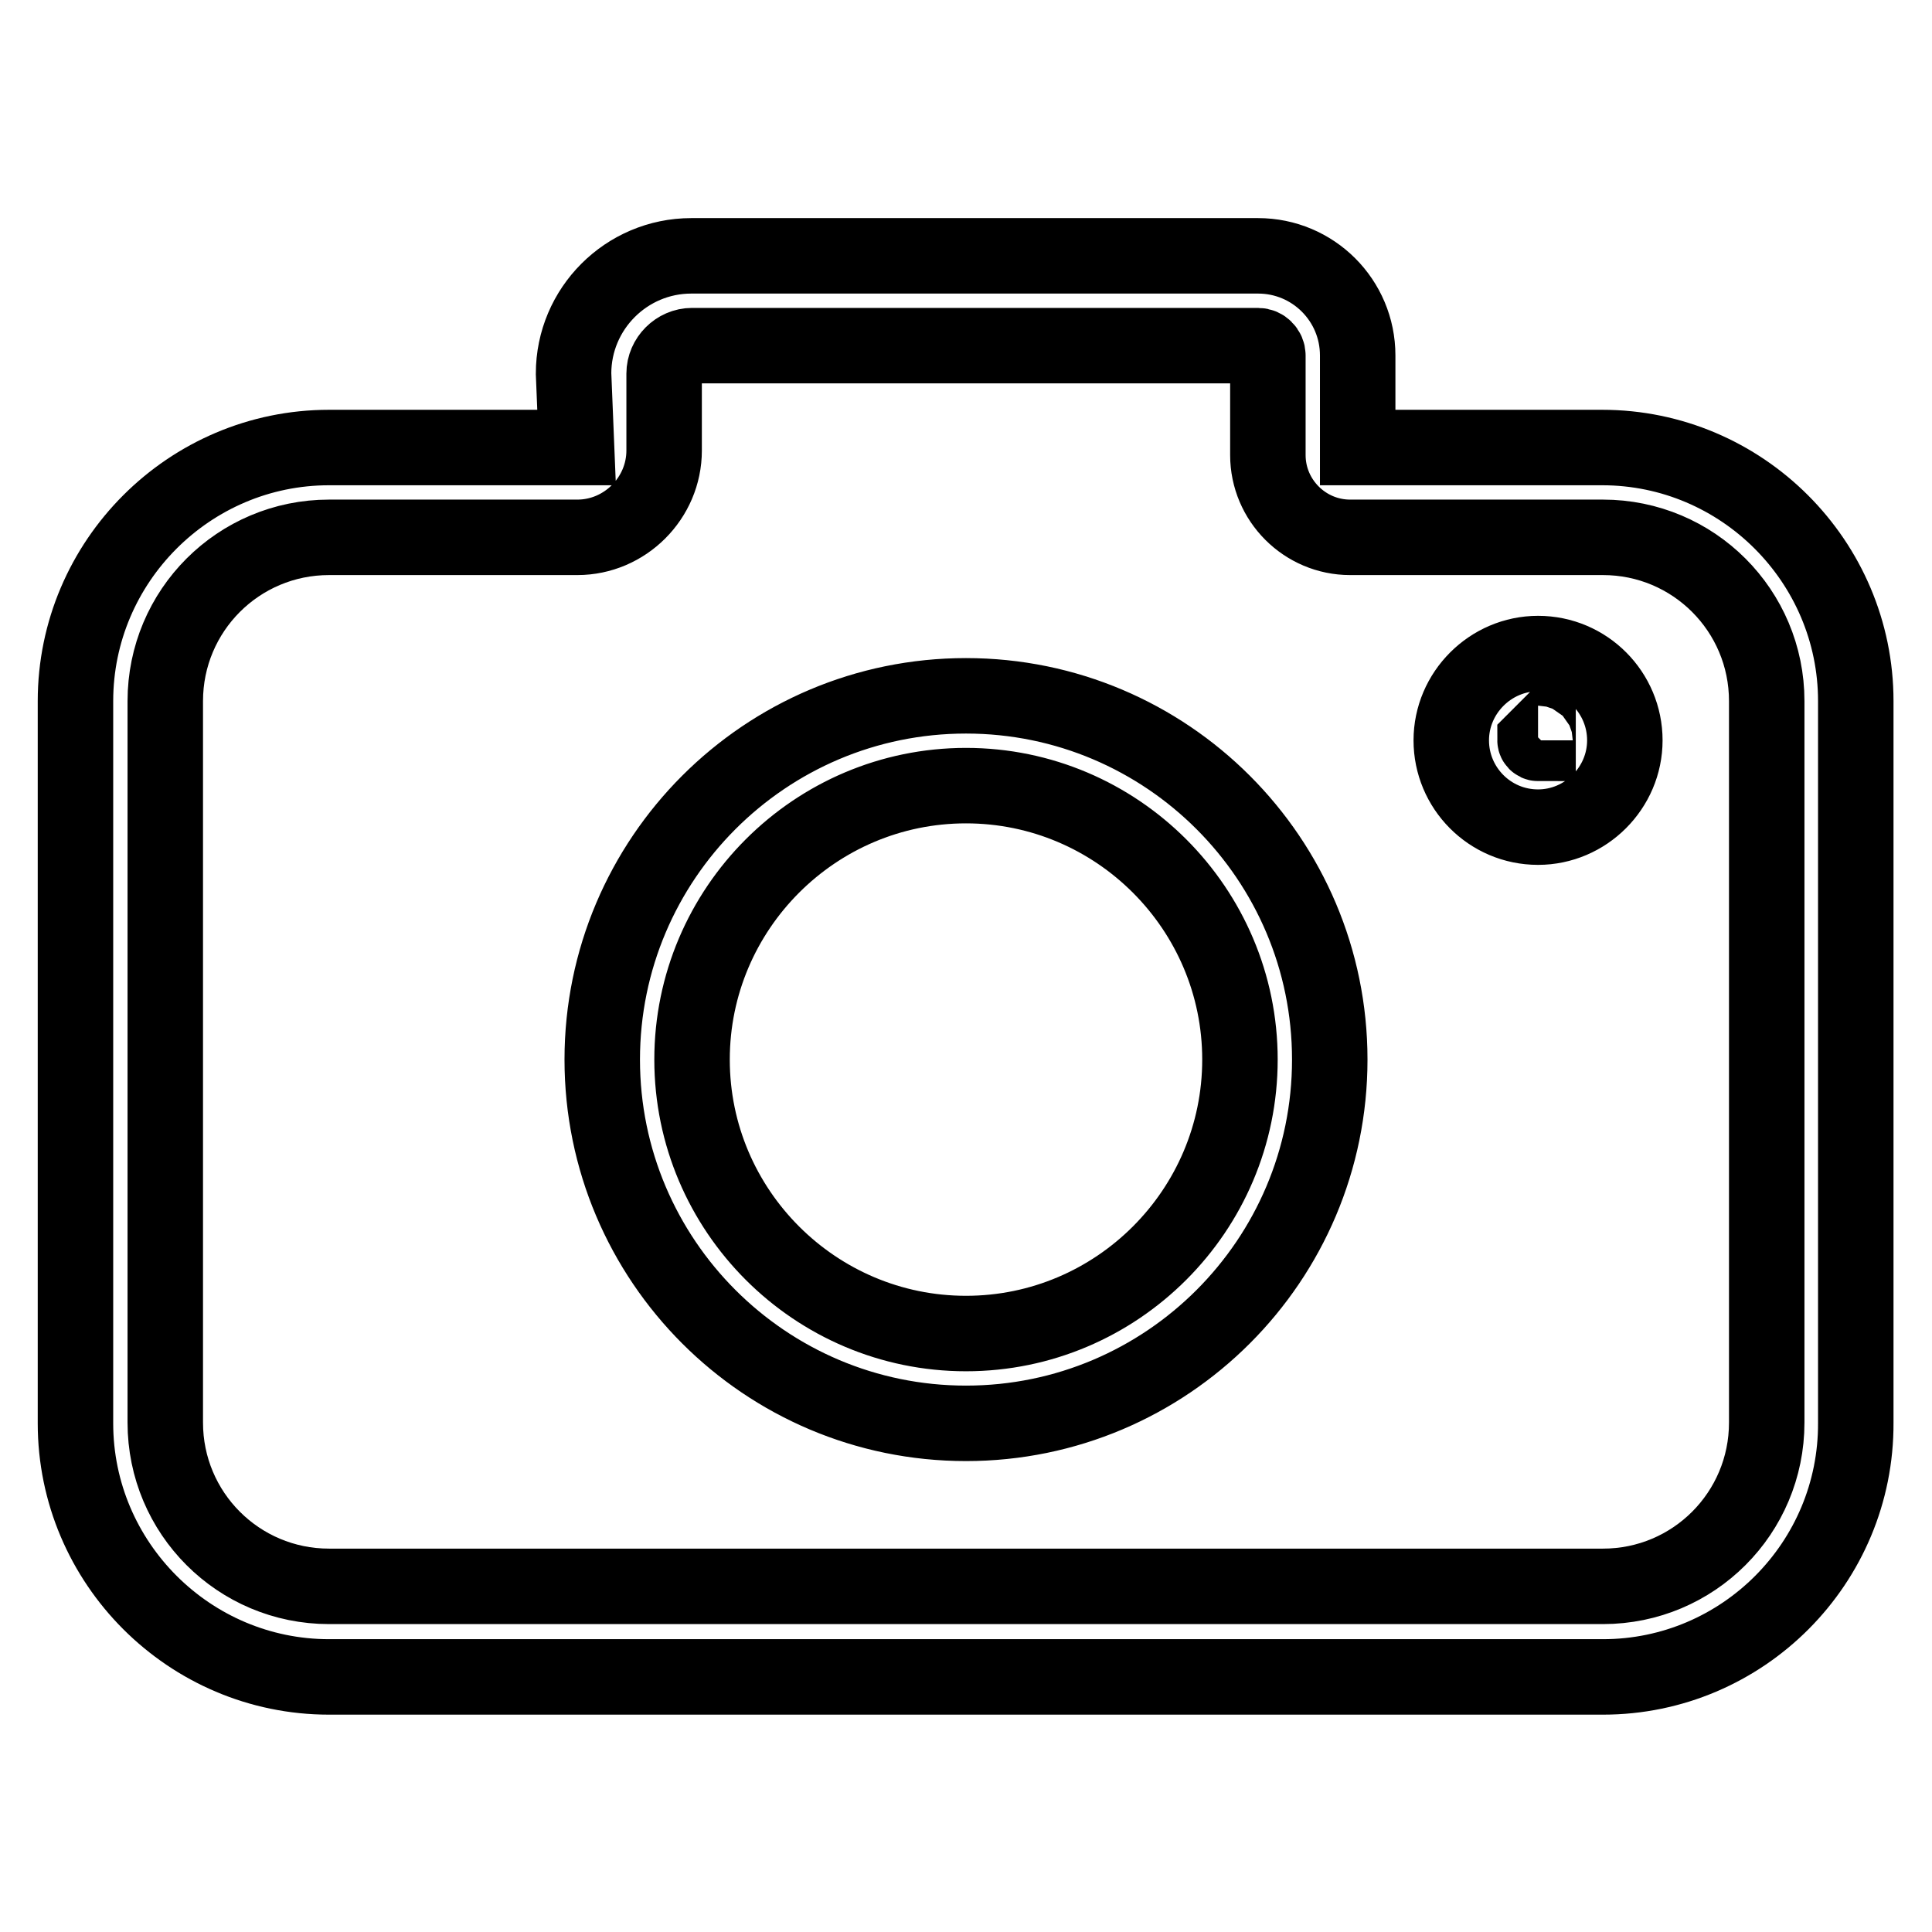
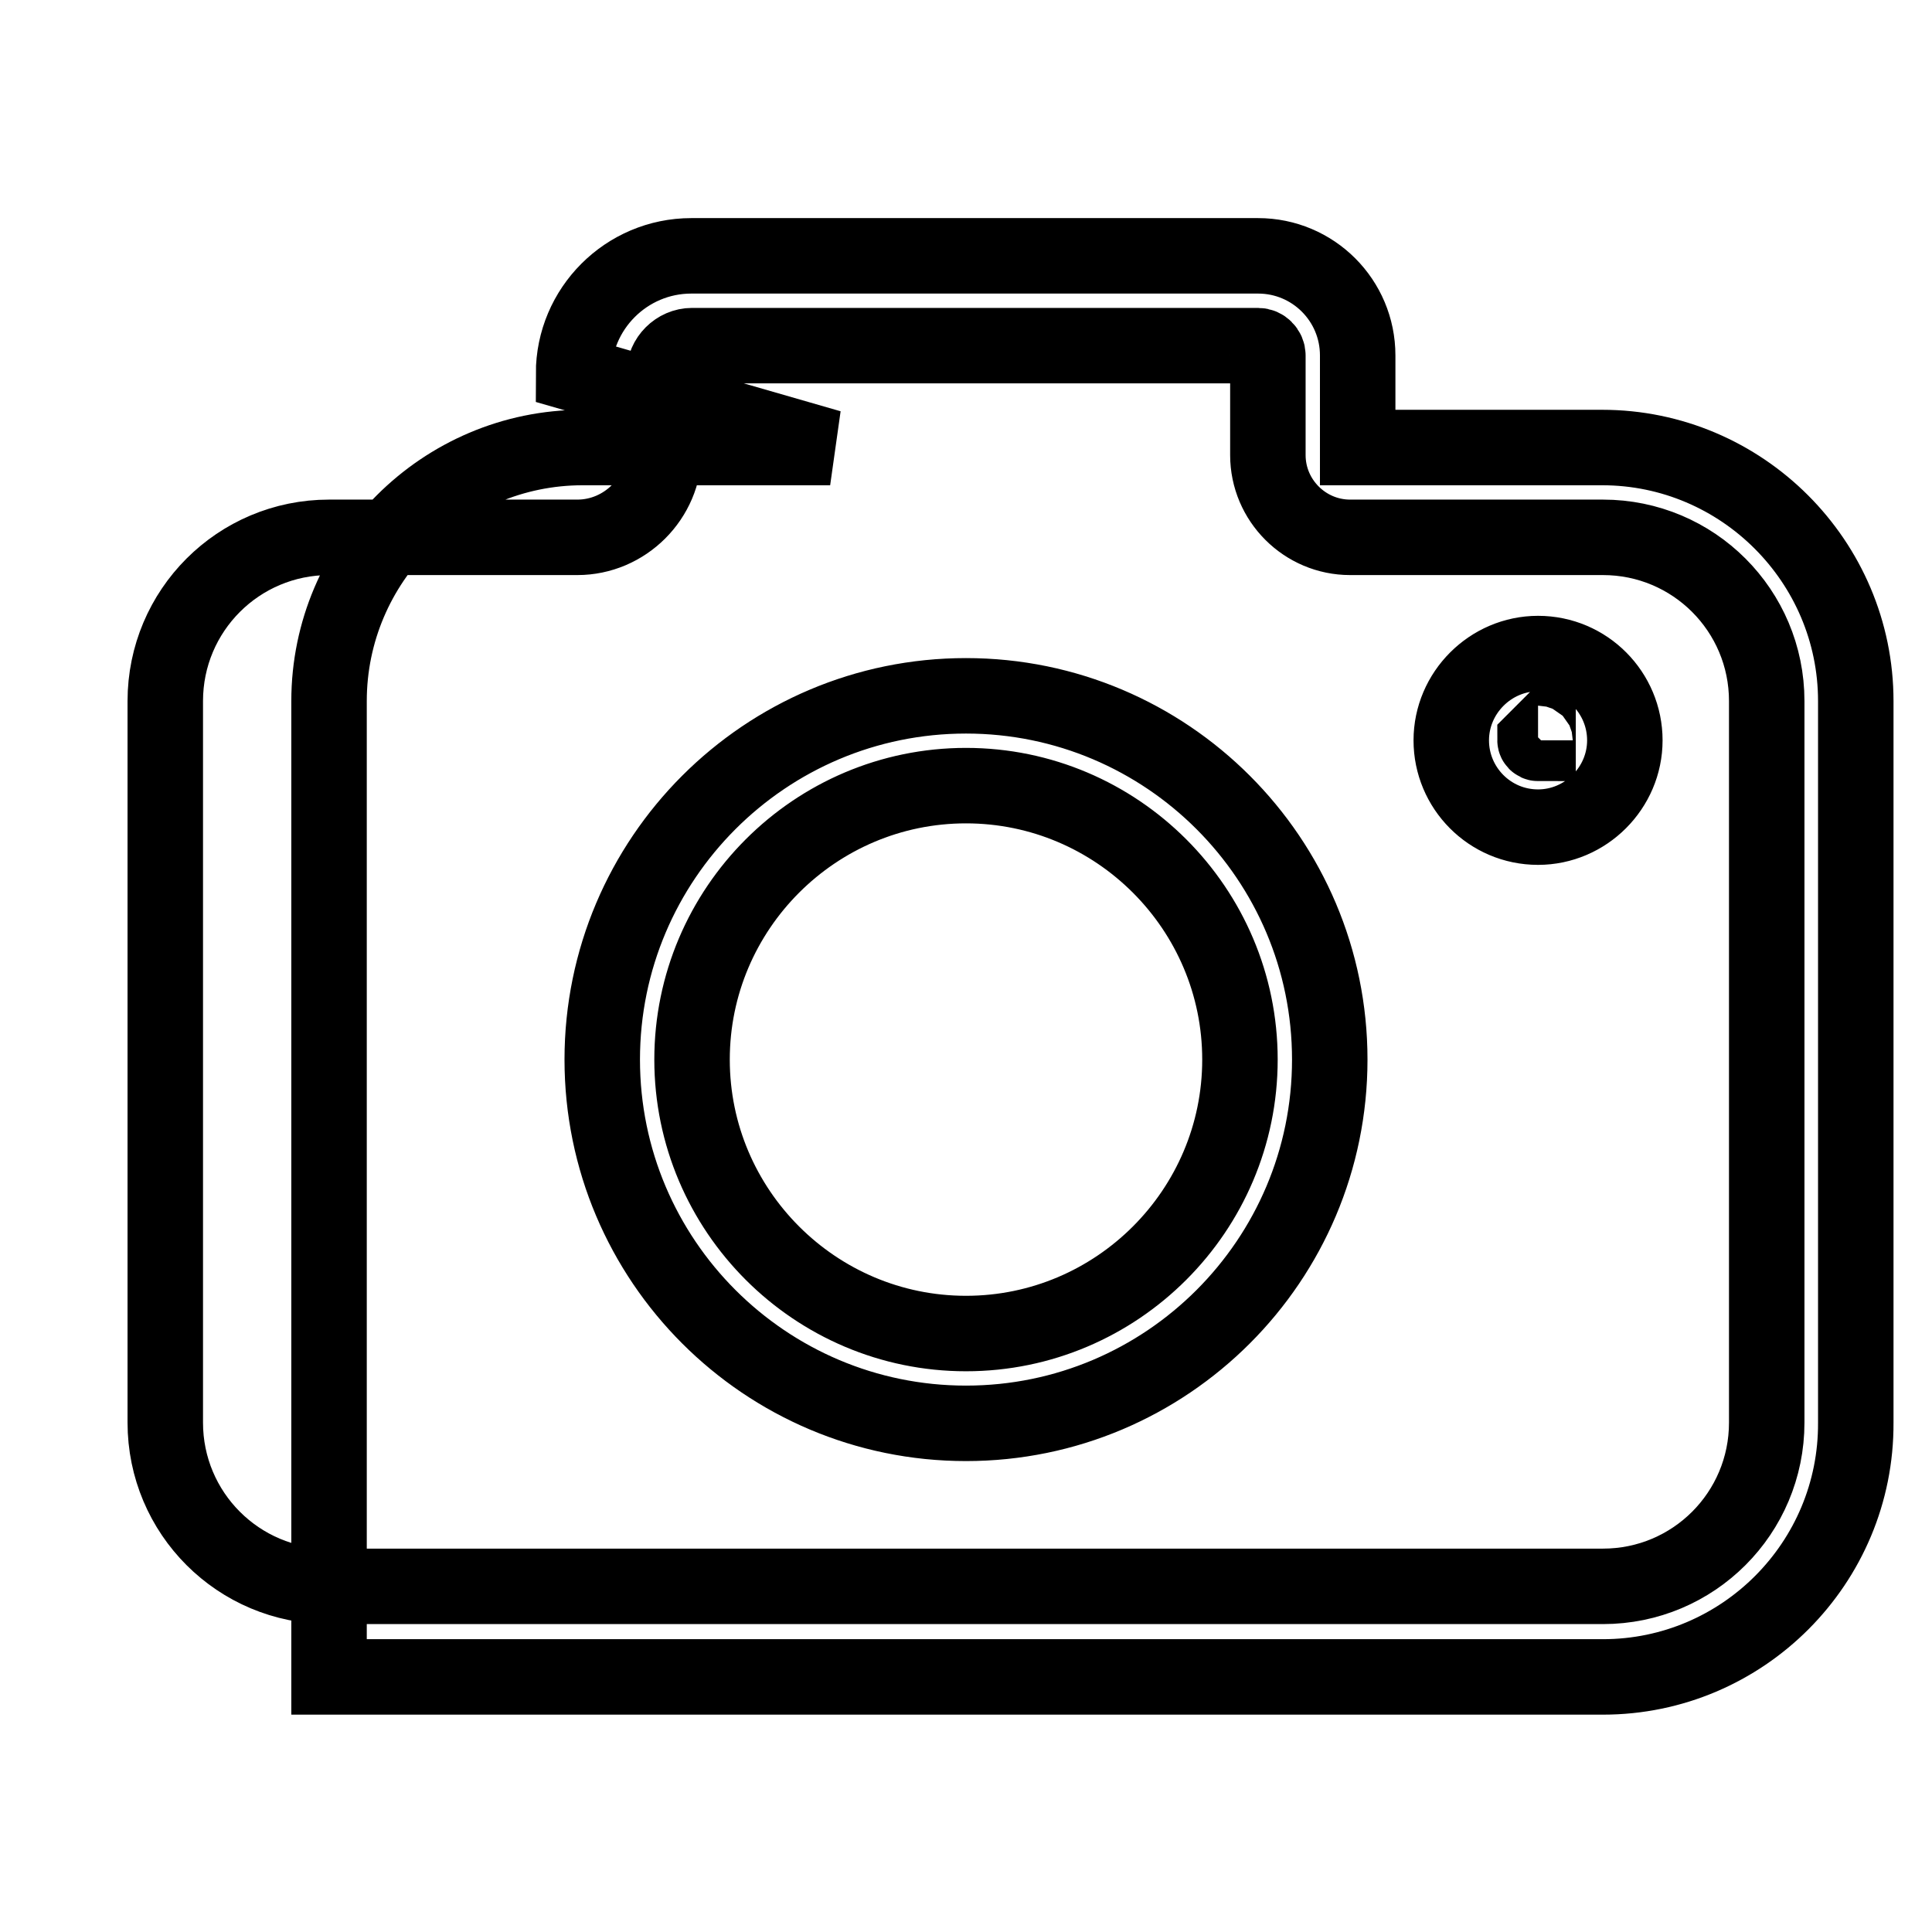
<svg xmlns="http://www.w3.org/2000/svg" version="1.1" x="0px" y="0px" viewBox="0 0 256 256" enable-background="new 0 0 256 256" xml:space="preserve">
  <g>
-     <path stroke-width="10" fill-opacity="0" stroke="#000000" d="M212.4,222.2H43.6c-18.5,0-33.6-15.1-33.6-33.6V92.9c0-18.5,15.1-33.6,33.6-33.6h32.8L76,49.5 c0-8.6,7-15.6,15.6-15.6h75.1c7.3,0,13.2,5.9,13.2,13.2v12.2h32.4c18.5,0,33.6,15.1,33.6,33.6v95.6 C246,207.1,230.9,222.2,212.4,222.2z M43.6,71.2c-12,0-21.7,9.7-21.7,21.7v95.6c0,12,9.7,21.7,21.7,21.7h168.8 c12,0,21.7-9.7,21.7-21.7V92.9c0-12-9.7-21.7-21.7-21.7h-33.5c-6,0-10.9-4.9-10.9-10.9V47.1c0-0.7-0.6-1.3-1.3-1.3H91.7 c-2,0-3.7,1.7-3.7,3.7v10.2c0,6.3-5.2,11.5-11.5,11.5L43.6,71.2L43.6,71.2z M128,188.6c-26.6,0-48.2-21.6-48.2-48.2 c0-26.6,21.6-48.2,48.2-48.2c26.6,0,48.2,21.6,48.2,48.2C176.2,167,154.6,188.6,128,188.6z M128,104.1c-20,0-36.3,16.3-36.3,36.3 c0,20,16.3,36.3,36.3,36.3c20,0,36.3-16.3,36.3-36.3C164.3,120.4,148,104.1,128,104.1z M203.8,109.6c-6.4,0-11.5-5.2-11.5-11.5 s5.2-11.5,11.5-11.5c6.4,0,11.5,5.2,11.5,11.5S210.1,109.6,203.8,109.6z M203.8,97.7l-0.4,0.4c0,0.2,0.2,0.4,0.4,0.4V97.7z" />
+     <path stroke-width="10" fill-opacity="0" stroke="#000000" d="M212.4,222.2H43.6V92.9c0-18.5,15.1-33.6,33.6-33.6h32.8L76,49.5 c0-8.6,7-15.6,15.6-15.6h75.1c7.3,0,13.2,5.9,13.2,13.2v12.2h32.4c18.5,0,33.6,15.1,33.6,33.6v95.6 C246,207.1,230.9,222.2,212.4,222.2z M43.6,71.2c-12,0-21.7,9.7-21.7,21.7v95.6c0,12,9.7,21.7,21.7,21.7h168.8 c12,0,21.7-9.7,21.7-21.7V92.9c0-12-9.7-21.7-21.7-21.7h-33.5c-6,0-10.9-4.9-10.9-10.9V47.1c0-0.7-0.6-1.3-1.3-1.3H91.7 c-2,0-3.7,1.7-3.7,3.7v10.2c0,6.3-5.2,11.5-11.5,11.5L43.6,71.2L43.6,71.2z M128,188.6c-26.6,0-48.2-21.6-48.2-48.2 c0-26.6,21.6-48.2,48.2-48.2c26.6,0,48.2,21.6,48.2,48.2C176.2,167,154.6,188.6,128,188.6z M128,104.1c-20,0-36.3,16.3-36.3,36.3 c0,20,16.3,36.3,36.3,36.3c20,0,36.3-16.3,36.3-36.3C164.3,120.4,148,104.1,128,104.1z M203.8,109.6c-6.4,0-11.5-5.2-11.5-11.5 s5.2-11.5,11.5-11.5c6.4,0,11.5,5.2,11.5,11.5S210.1,109.6,203.8,109.6z M203.8,97.7l-0.4,0.4c0,0.2,0.2,0.4,0.4,0.4V97.7z" />
  </g>
</svg>